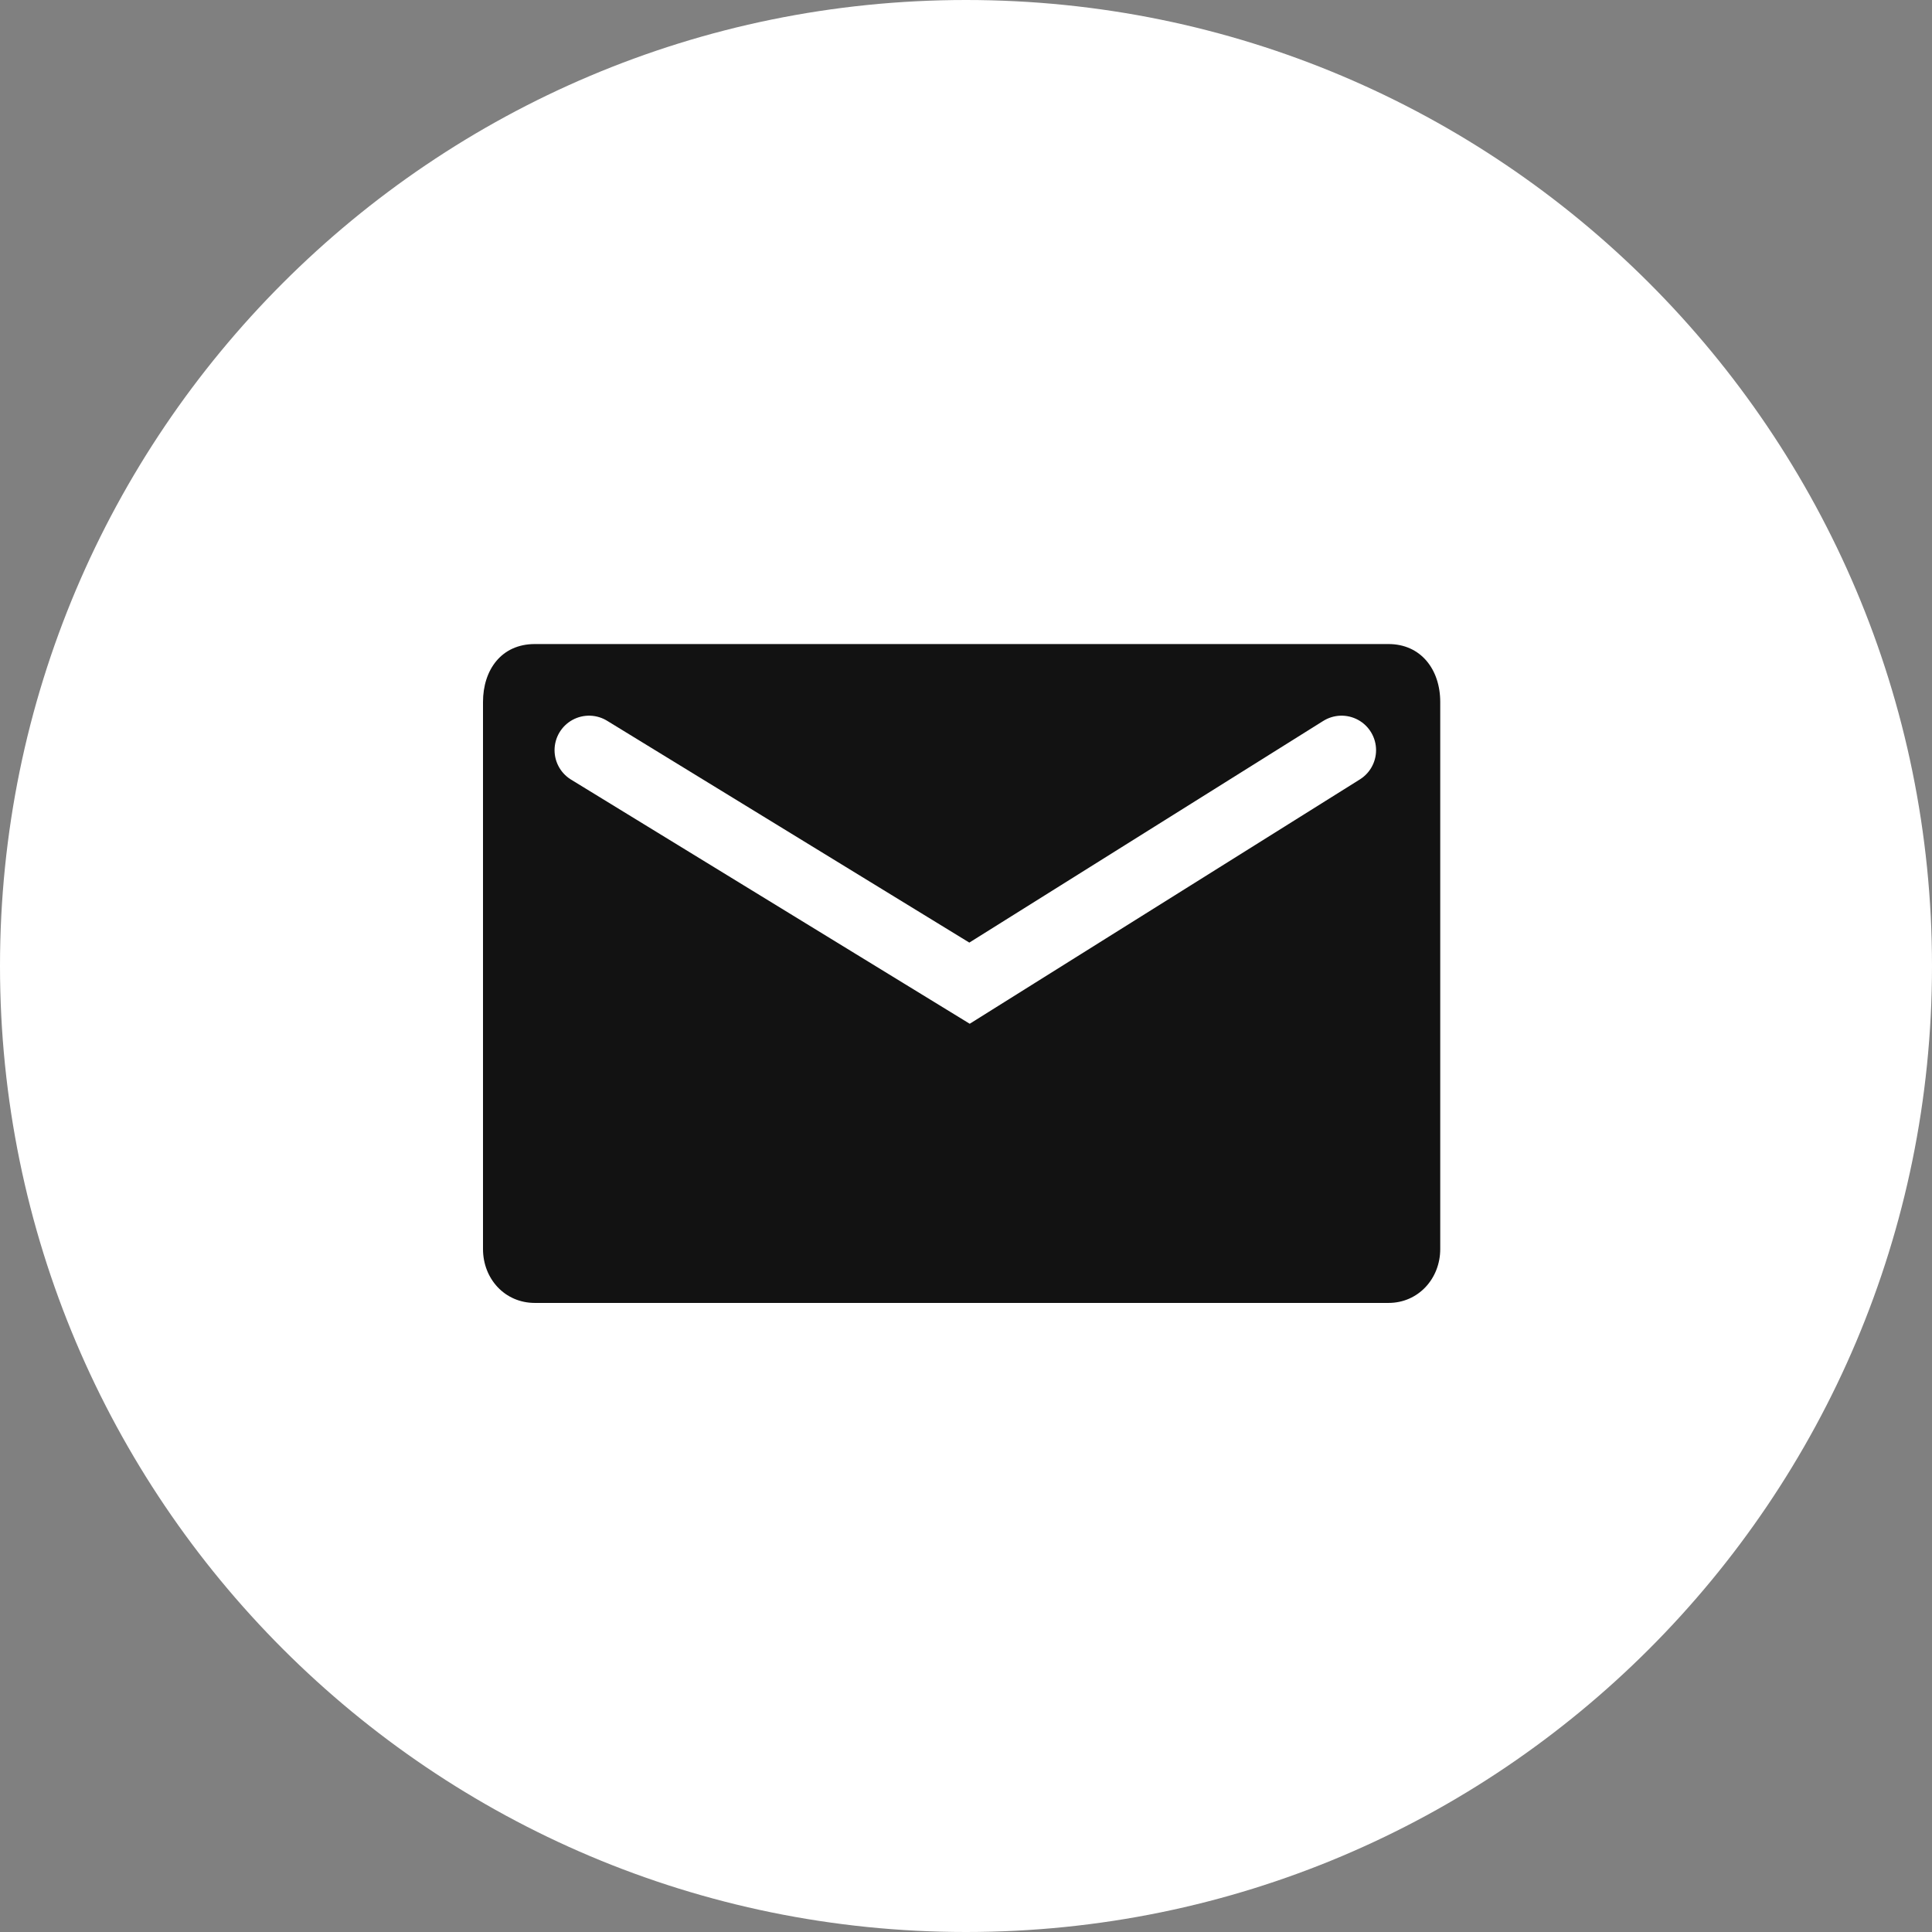
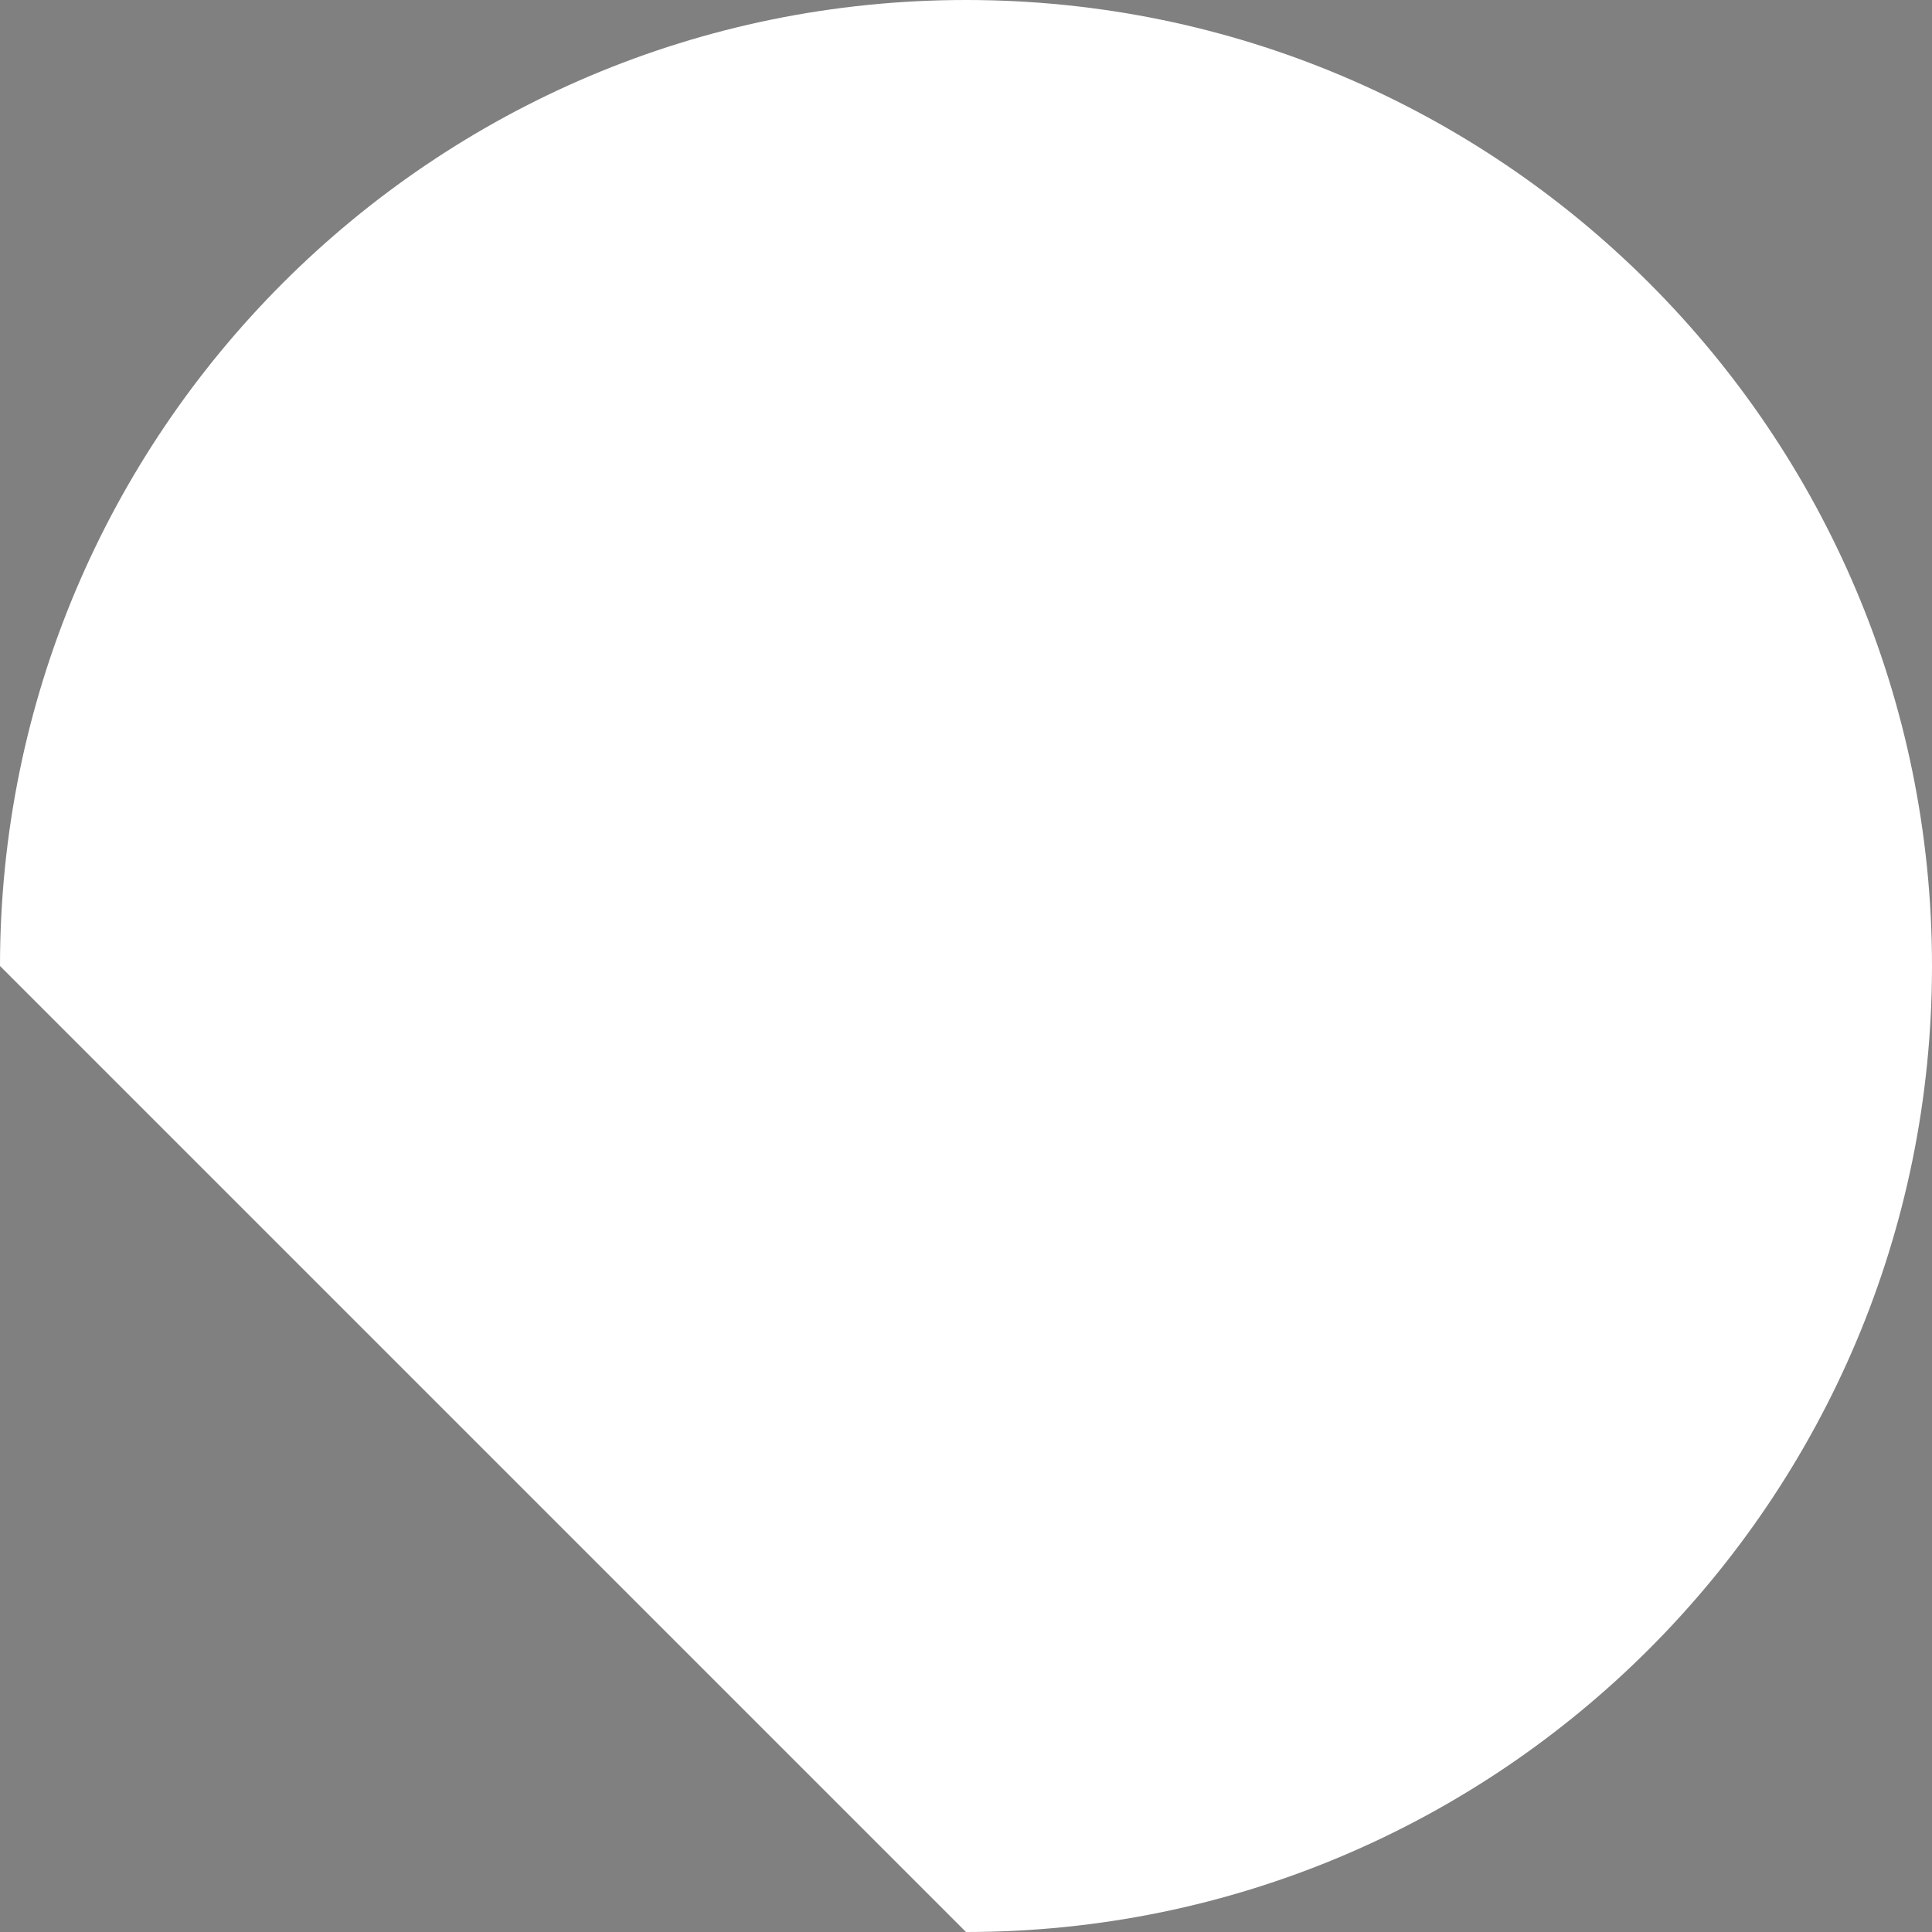
<svg xmlns="http://www.w3.org/2000/svg" width="28" height="28" viewBox="0 0 28 28" fill="none">
  <rect x="0" y="0" width="28" height="28" fill="#808080" stroke="none" />
-   <path fill-rule="evenodd" clip-rule="evenodd" d="M14 28C21.732 28 28 21.732 28 14C28 6.268 21.732 0 14 0C6.268 0 0 6.268 0 14C0 21.732 6.268 28 14 28Z" fill="white" />
-   <path fill-rule="evenodd" clip-rule="evenodd" d="M7 10.174V18.102C7 18.533 7.316 18.883 7.751 18.883H20.123C20.557 18.883 20.873 18.529 20.873 18.102V10.174C20.873 9.701 20.591 9.334 20.123 9.334H7.751C7.265 9.334 7 9.71 7 10.174ZM8.141 10.865C8.141 10.674 8.256 10.565 8.441 10.565C8.555 10.565 13.051 13.413 13.323 13.581L14.027 14.018C14.25 13.869 14.474 13.741 14.705 13.586C15.177 13.284 19.377 10.565 19.492 10.565C19.677 10.565 19.792 10.674 19.792 10.865C19.792 11.067 19.403 11.268 19.149 11.423C17.554 12.395 15.96 13.454 14.381 14.463C14.289 14.525 14.111 14.658 13.977 14.638C13.828 14.615 9.253 11.676 8.421 11.186C8.296 11.112 8.141 11.045 8.141 10.865Z" fill="#121212" />
+   <path fill-rule="evenodd" clip-rule="evenodd" d="M14 28C21.732 28 28 21.732 28 14C28 6.268 21.732 0 14 0C6.268 0 0 6.268 0 14Z" fill="white" />
  <path d="M8.537 10.872L14.051 14.249L19.443 10.872" stroke="white" stroke-linecap="round" />
</svg>